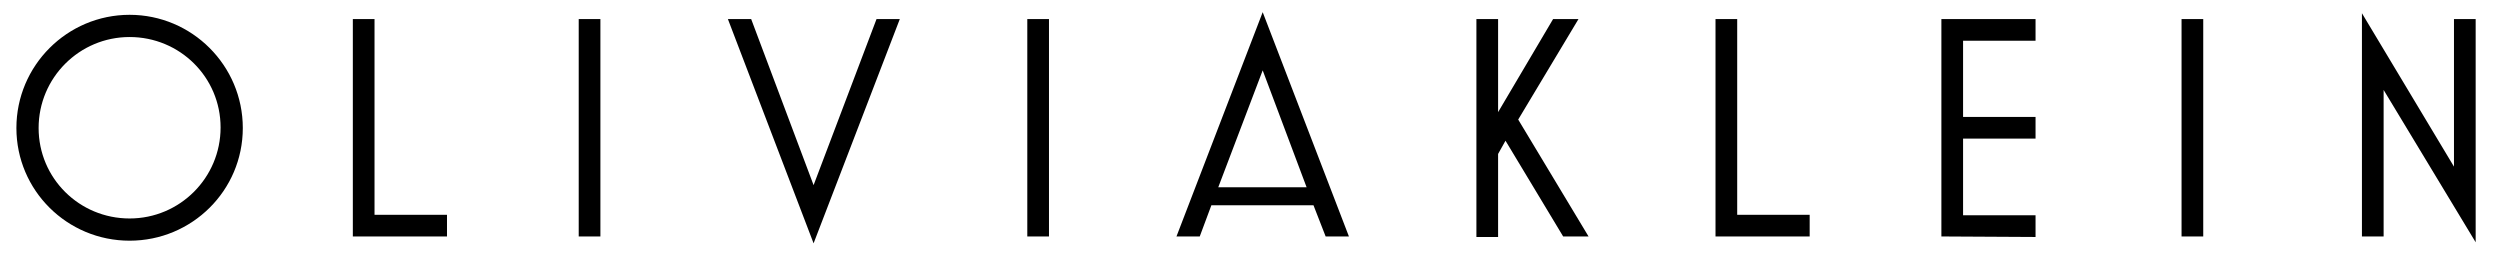
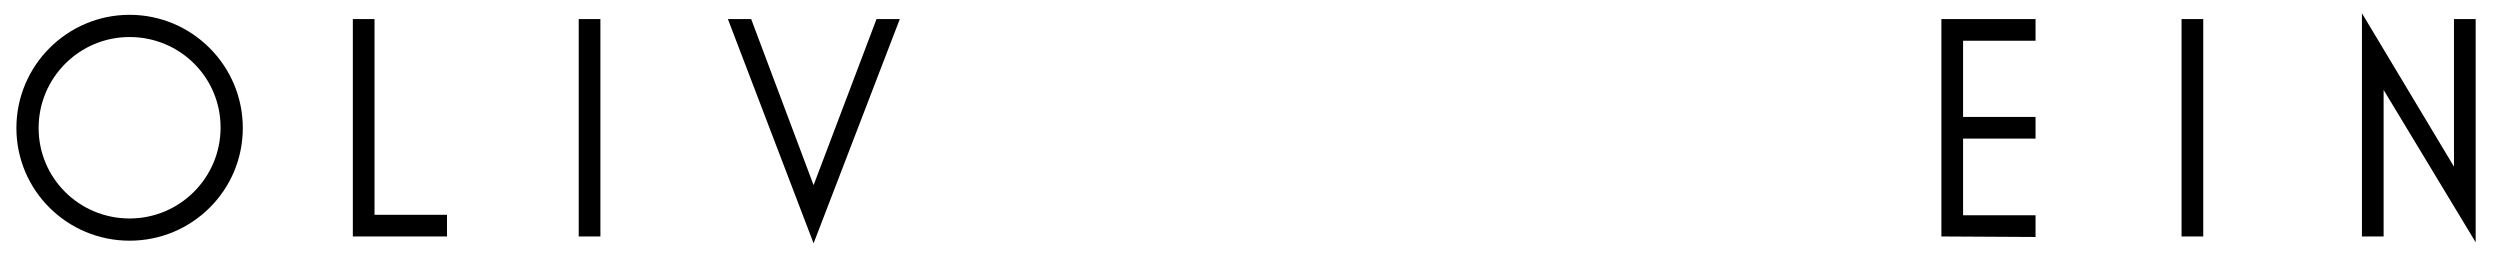
<svg xmlns="http://www.w3.org/2000/svg" id="OLIVIAKLEIN" x="0px" y="0px" viewBox="0 0 472.6 48" style="enable-background:new 0 0 472.6 48;" xml:space="preserve">
  <g>
    <path d="M24.5,45.5C12.7,45.5,3.1,36,3.1,24.2S12.7,2.8,24.5,2.8s21.4,9.6,21.4,21.4S36.3,45.5,24.5,45.5z M24.5,41.3  c9.5,0,17.2-7.7,17.2-17.2S34,7,24.5,7S7.3,14.7,7.3,24.2S15,41.3,24.5,41.3z" />
    <path d="M66.7,44.7V3.6h4.1v37h13.7v4.1C84.5,44.7,66.7,44.7,66.7,44.7z" />
    <path d="M109.4,44.7V3.6h4.1v41.1C113.5,44.7,109.4,44.7,109.4,44.7z" />
    <path d="M165.7,3.6h4.4L153.8,46L137.6,3.6h4.4L153.8,35L165.7,3.6z" />
-     <path d="M194.2,44.7V3.6h4.1v41.1C198.3,44.7,194.2,44.7,194.2,44.7z" />
-     <path d="M248.3,38.8H229l-2.2,5.9h-4.4l16.3-42.4L255,44.7h-4.4L248.3,38.8z M230.3,35.4H247l-8.3-22.1L230.3,35.4z" />
-     <path d="M295.5,44.7l-10.9-18.1l-1.4,2.5v15.7h-4.1V3.6h4.1v17.6l10.4-17.6h4.8l-11.4,19l13.3,22.1H295.5z" />
-     <path d="M324.3,44.7V3.6h4.1v37h13.7v4.1C342.1,44.7,324.3,44.7,324.3,44.7z" />
    <path d="M367,44.7V3.6h17.8v4.1h-13.7v14.4h13.7v4.1h-13.7v14.5h13.7v4.1L367,44.7L367,44.7z" />
    <path d="M412.4,44.7V3.6h4.1v41.1C416.5,44.7,412.4,44.7,412.4,44.7z" />
    <path d="M450.6,17v27.7h-4.1V2.5l17.4,29V3.6h4.1v42.2L450.6,17z" />
  </g>
</svg>